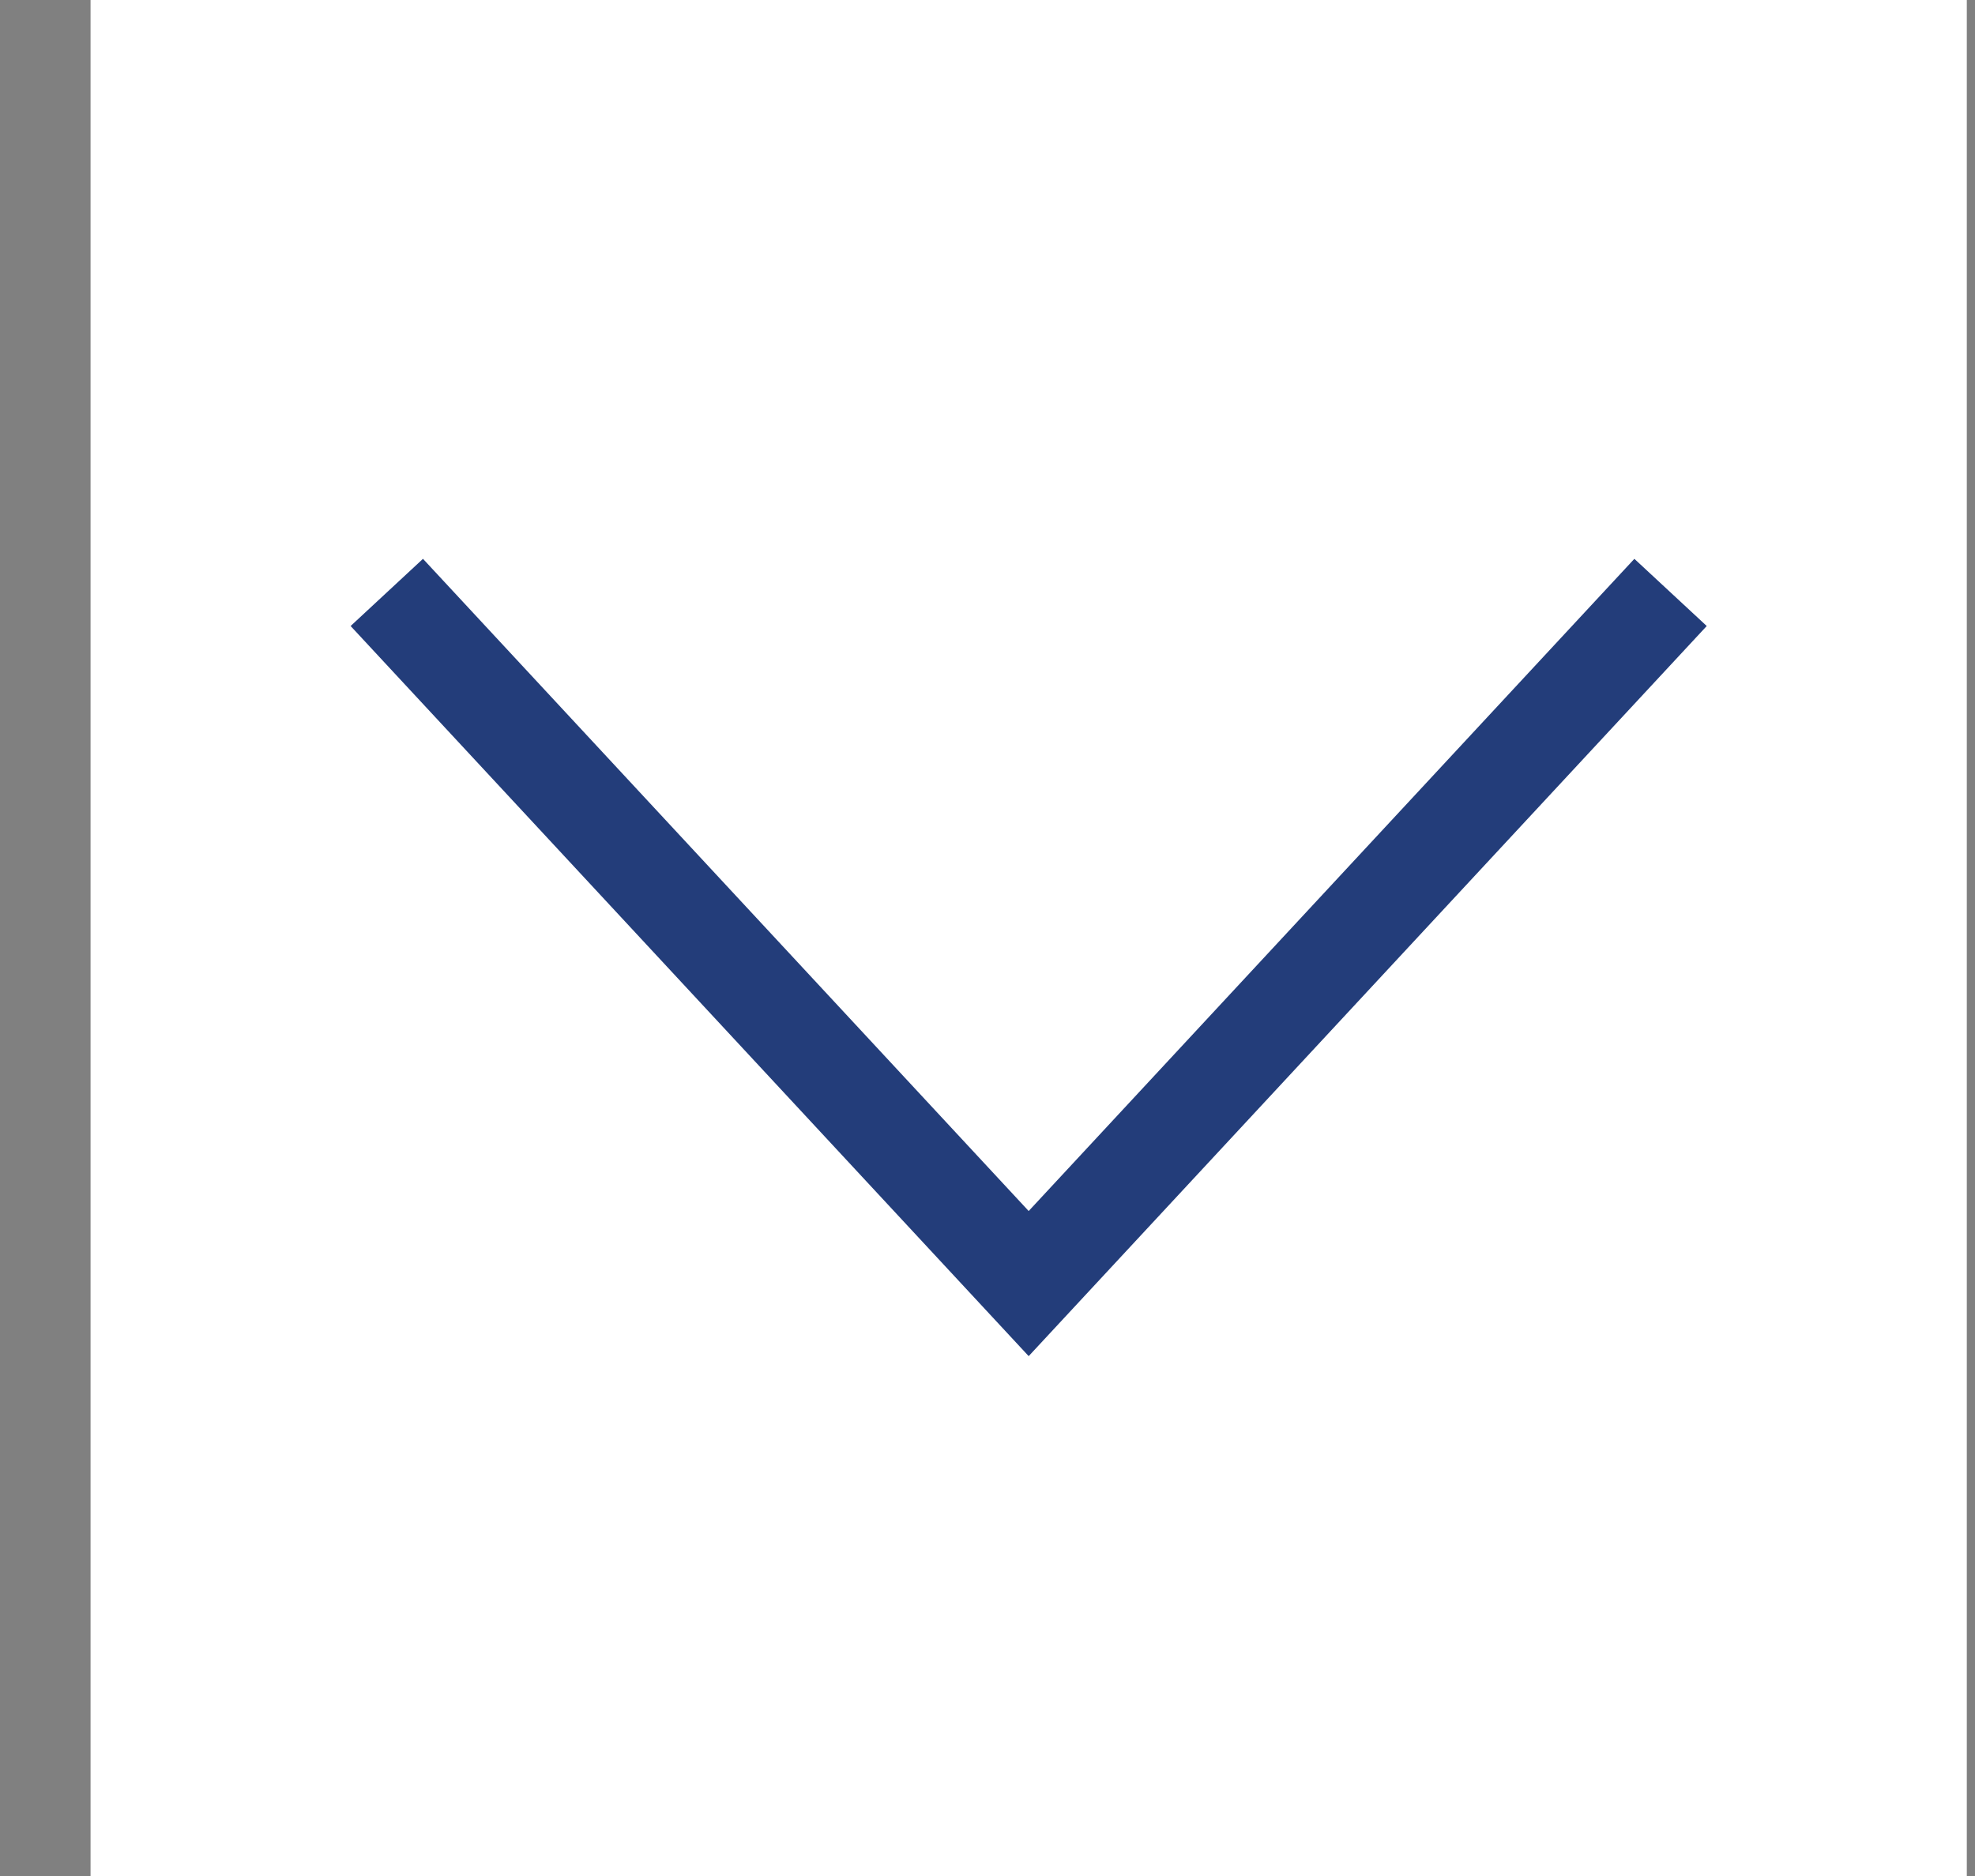
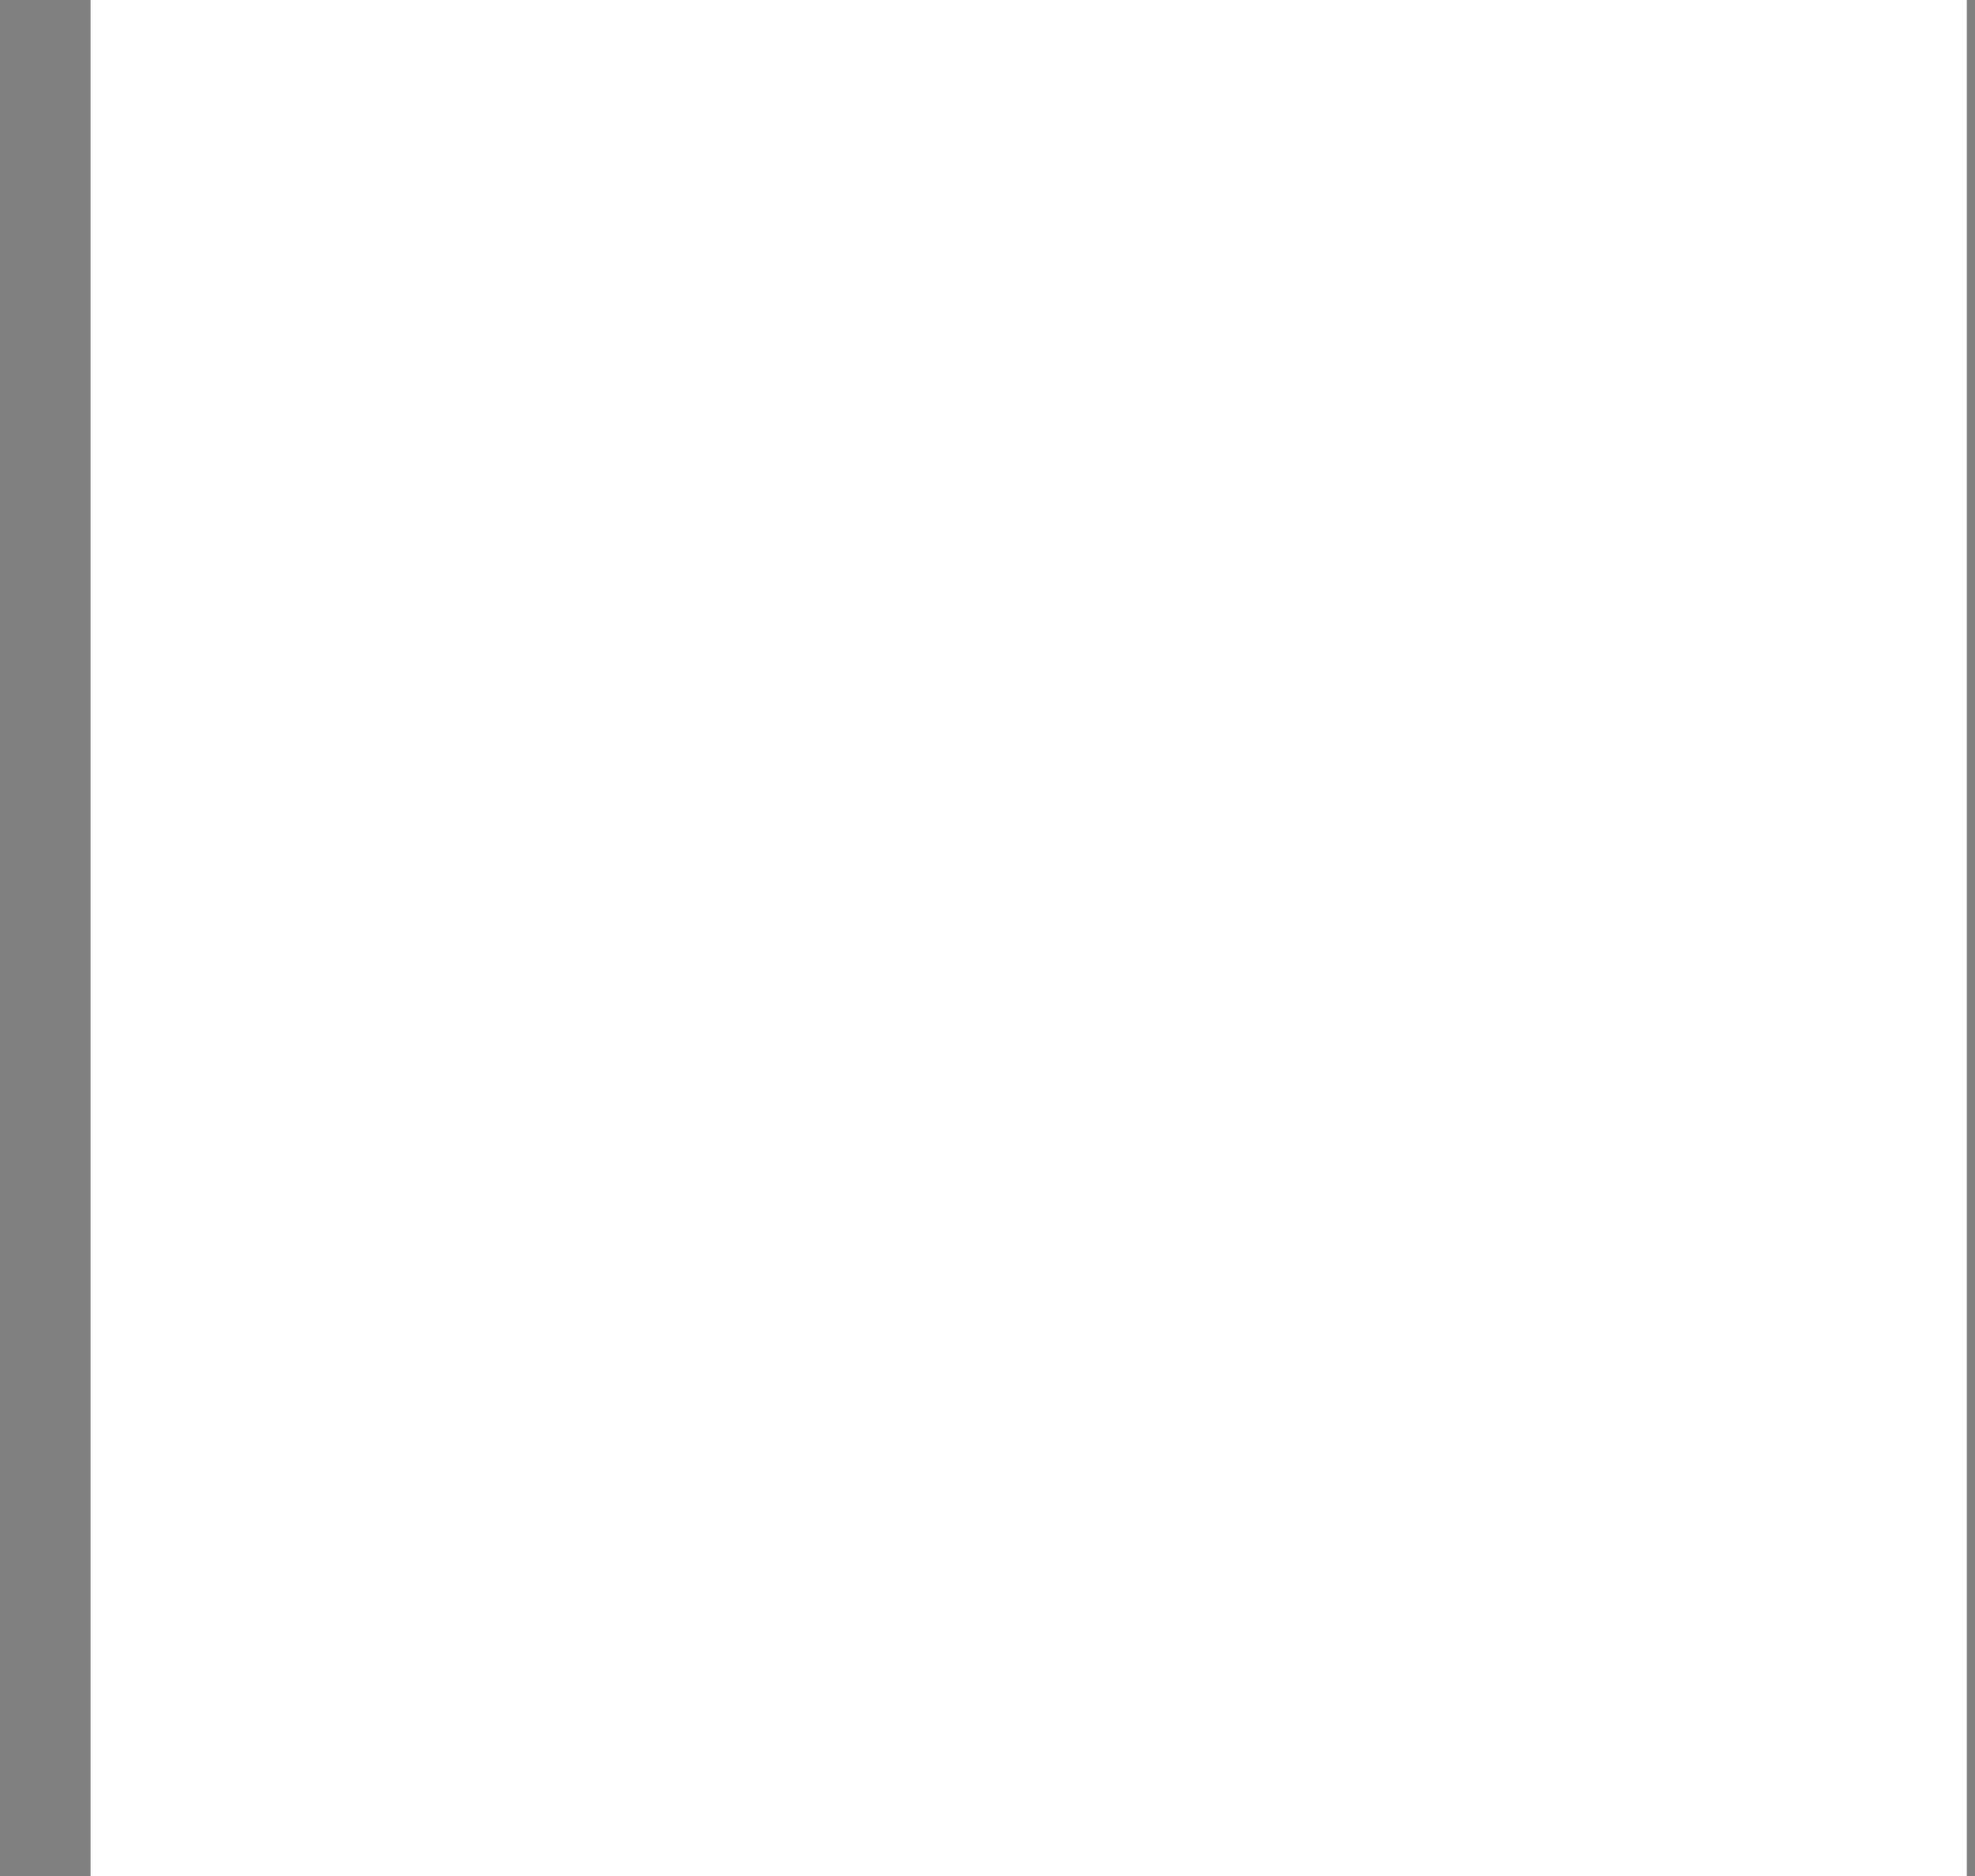
<svg xmlns="http://www.w3.org/2000/svg" width="20" height="19" viewBox="0 0 20 19" fill="none">
  <rect x="0" y="0" width="20" height="19" fill="#808080" stroke="none" />
  <path d="M19.917 0H0.917V19H19.917V0Z" fill="white" />
-   <path d="M3.917 6L10.417 13L16.917 6" stroke="#233D7A" stroke-miterlimit="10" />
</svg>